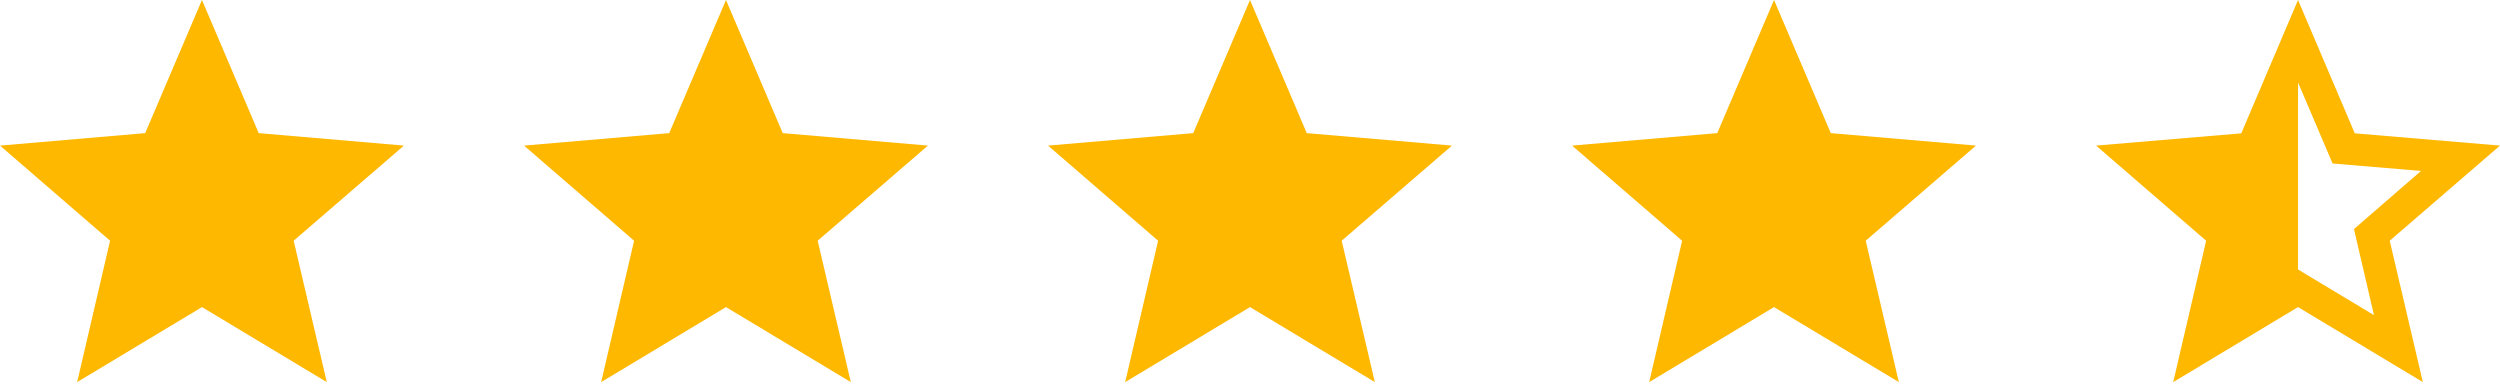
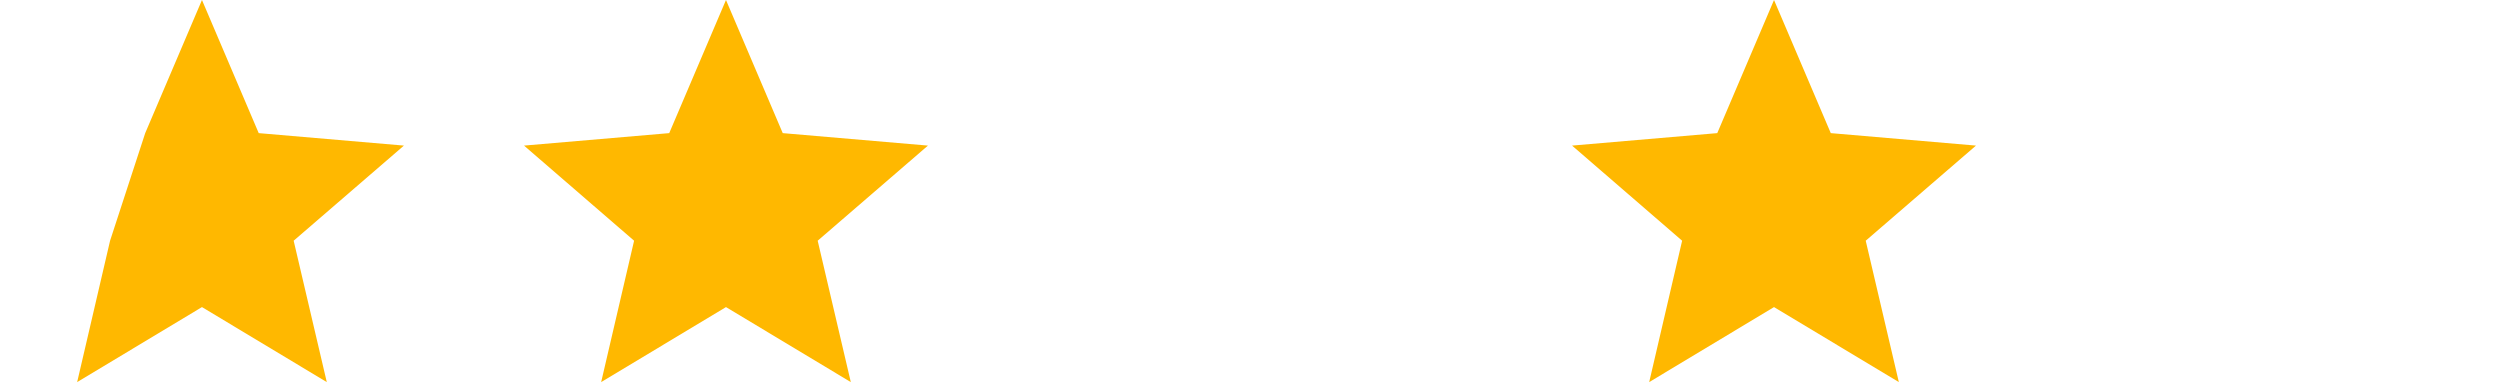
<svg xmlns="http://www.w3.org/2000/svg" width="168" height="26" viewBox="0 0 168 26" fill="none">
-   <path d="M13.572 20.636L21.96 25.677L19.734 16.176L27.144 9.784L17.386 8.946L13.572 0L9.758 8.946L0 9.784L7.397 16.176L5.185 25.677L13.572 20.636Z" fill="#FFB800" />
+   <path d="M13.572 20.636L21.96 25.677L19.734 16.176L27.144 9.784L17.386 8.946L13.572 0L9.758 8.946L7.397 16.176L5.185 25.677L13.572 20.636Z" fill="#FFB800" />
  <path d="M48.786 20.636L57.174 25.677L54.948 16.176L62.358 9.784L52.6 8.946L48.786 0L44.972 8.946L35.214 9.784L42.611 16.176L40.398 25.677L48.786 20.636Z" fill="#FFB800" />
-   <path d="M84 20.636L92.388 25.677L90.162 16.176L97.572 9.784L87.814 8.946L84 0L80.186 8.946L70.428 9.784L77.825 16.176L75.612 25.677L84 20.636Z" fill="#FFB800" />
  <path d="M119.214 20.636L127.602 25.677L125.376 16.176L132.786 9.784L123.028 8.946L119.214 0L115.4 8.946L105.642 9.784L113.039 16.176L110.826 25.677L119.214 20.636Z" fill="#FFB800" />
-   <path d="M154.428 18.109V5.541L156.749 10.987L162.693 11.487L158.187 15.393L159.531 21.177L154.428 18.109ZM168 9.784L158.242 8.96L154.428 0L150.614 8.96L140.856 9.784L148.253 16.176L146.04 25.677L154.428 20.636L162.815 25.677L160.59 16.176L168 9.784Z" fill="#FFB800" />
</svg>